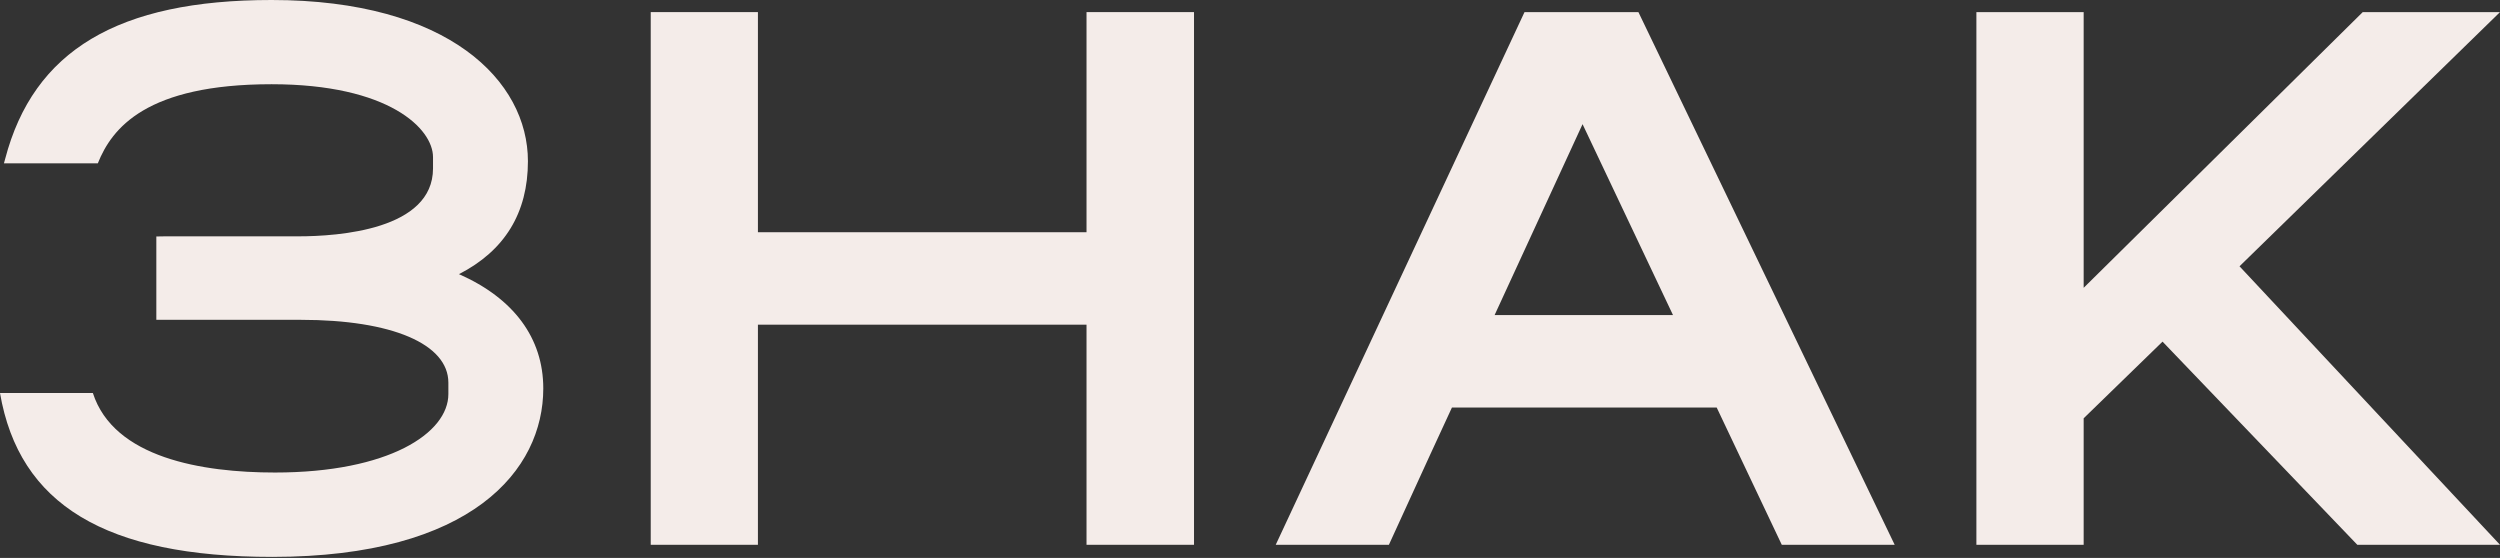
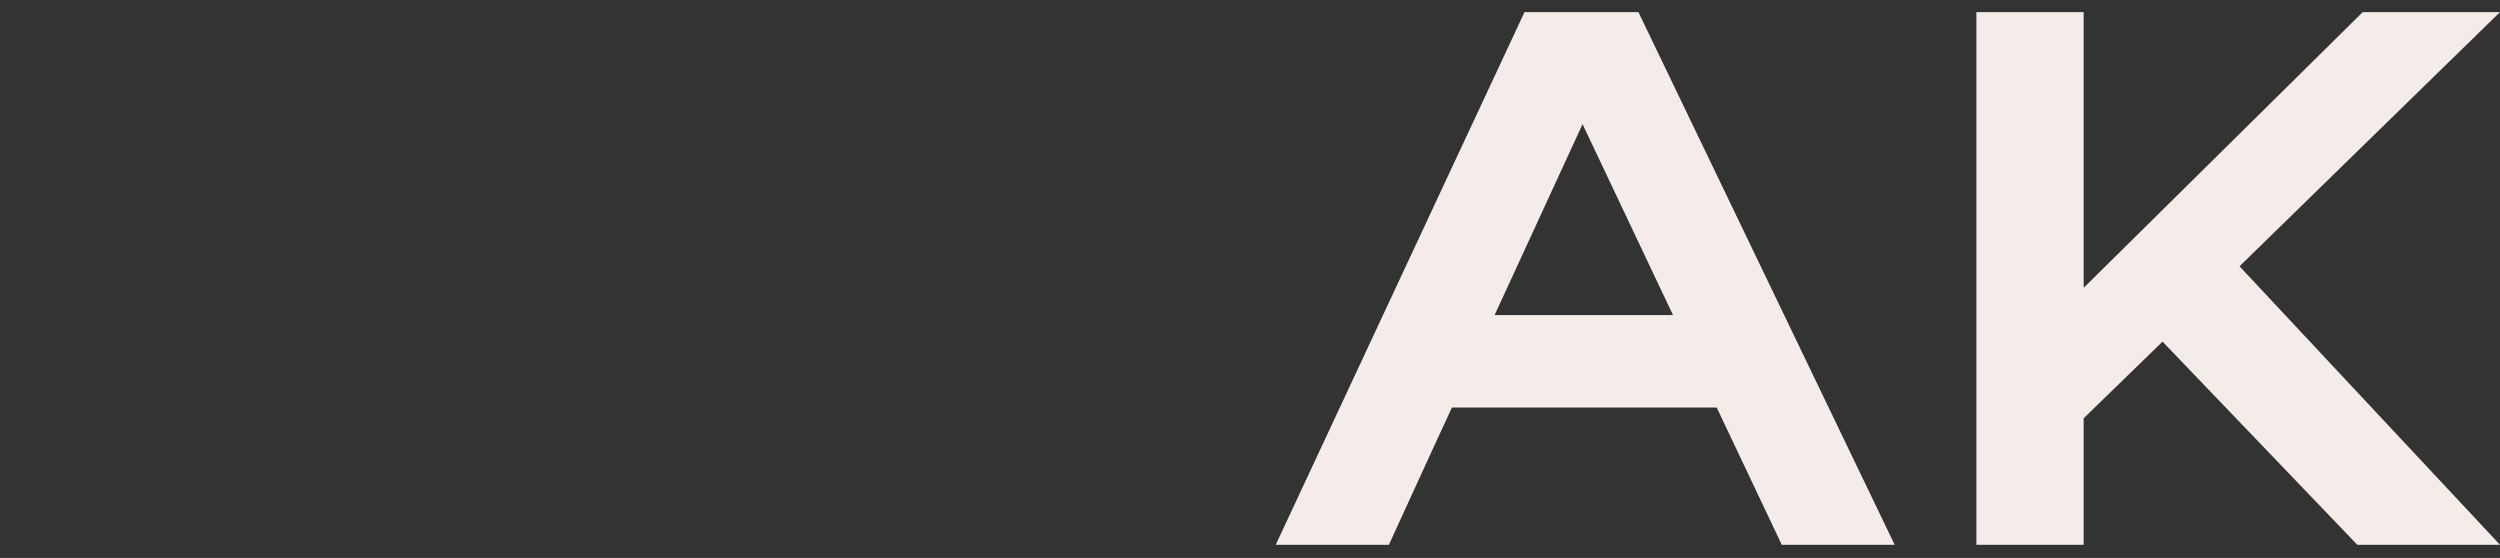
<svg xmlns="http://www.w3.org/2000/svg" width="1743" height="389" viewBox="0 0 1743 389" fill="none">
  <rect x="0" y="0" width="1743" height="389" fill="#333333" stroke="none" />
-   <path d="M453.686 8.441L528.421 8.441V161.91L757.521 161.91V8.441L832.461 8.441V379.831H757.521V226.361L528.421 226.361V379.831H453.686L453.686 8.441Z" fill="#F4ECE9" />
  <path d="M1377.94 8.441L1452.73 8.441V200.663L1647.3 8.441L1743 8.441L1561.39 185.655L1743 379.831H1643.52L1507.72 238.182L1452.73 291.635V379.831H1377.94V8.441Z" fill="#F4ECE9" />
  <path d="M1242.26 379.831H1320.97L1142.3 8.441L1062.89 8.441L889.436 379.831H968.341L996.96 317.333L1012.29 284.131L1196.88 284.131L1242.26 379.831ZM1042.03 219.68L1103.36 86.563L1166.42 219.68L1042.03 219.68Z" fill="#F4ECE9" />
-   <path d="M319.945 191.158C351.858 174.835 368.07 148.451 368.07 112.416C368.07 56.465 312.808 0 189.337 0C82.382 0 23.349 35.213 3.569 110.876L2.753 113.853L68.21 113.853C77.998 89.317 102.06 58.723 189.337 58.723C271.311 58.723 301.899 89.83 301.899 109.541V117.446C301.899 160.154 236.136 164.774 207.893 164.774H115.111L108.994 164.877V222.984H209.83C273.248 222.984 312.604 239.821 312.604 266.821V274.726C312.604 301.932 271.107 329.445 191.682 329.445C141.008 329.445 79.324 319.282 64.744 274.007H0C13.357 351.826 73.614 388.271 189.847 388.271C329.122 388.271 378.775 327.597 378.775 270.825C378.775 235.714 358.18 207.995 320.047 191.158H319.945Z" fill="#F4ECE9" />
</svg>